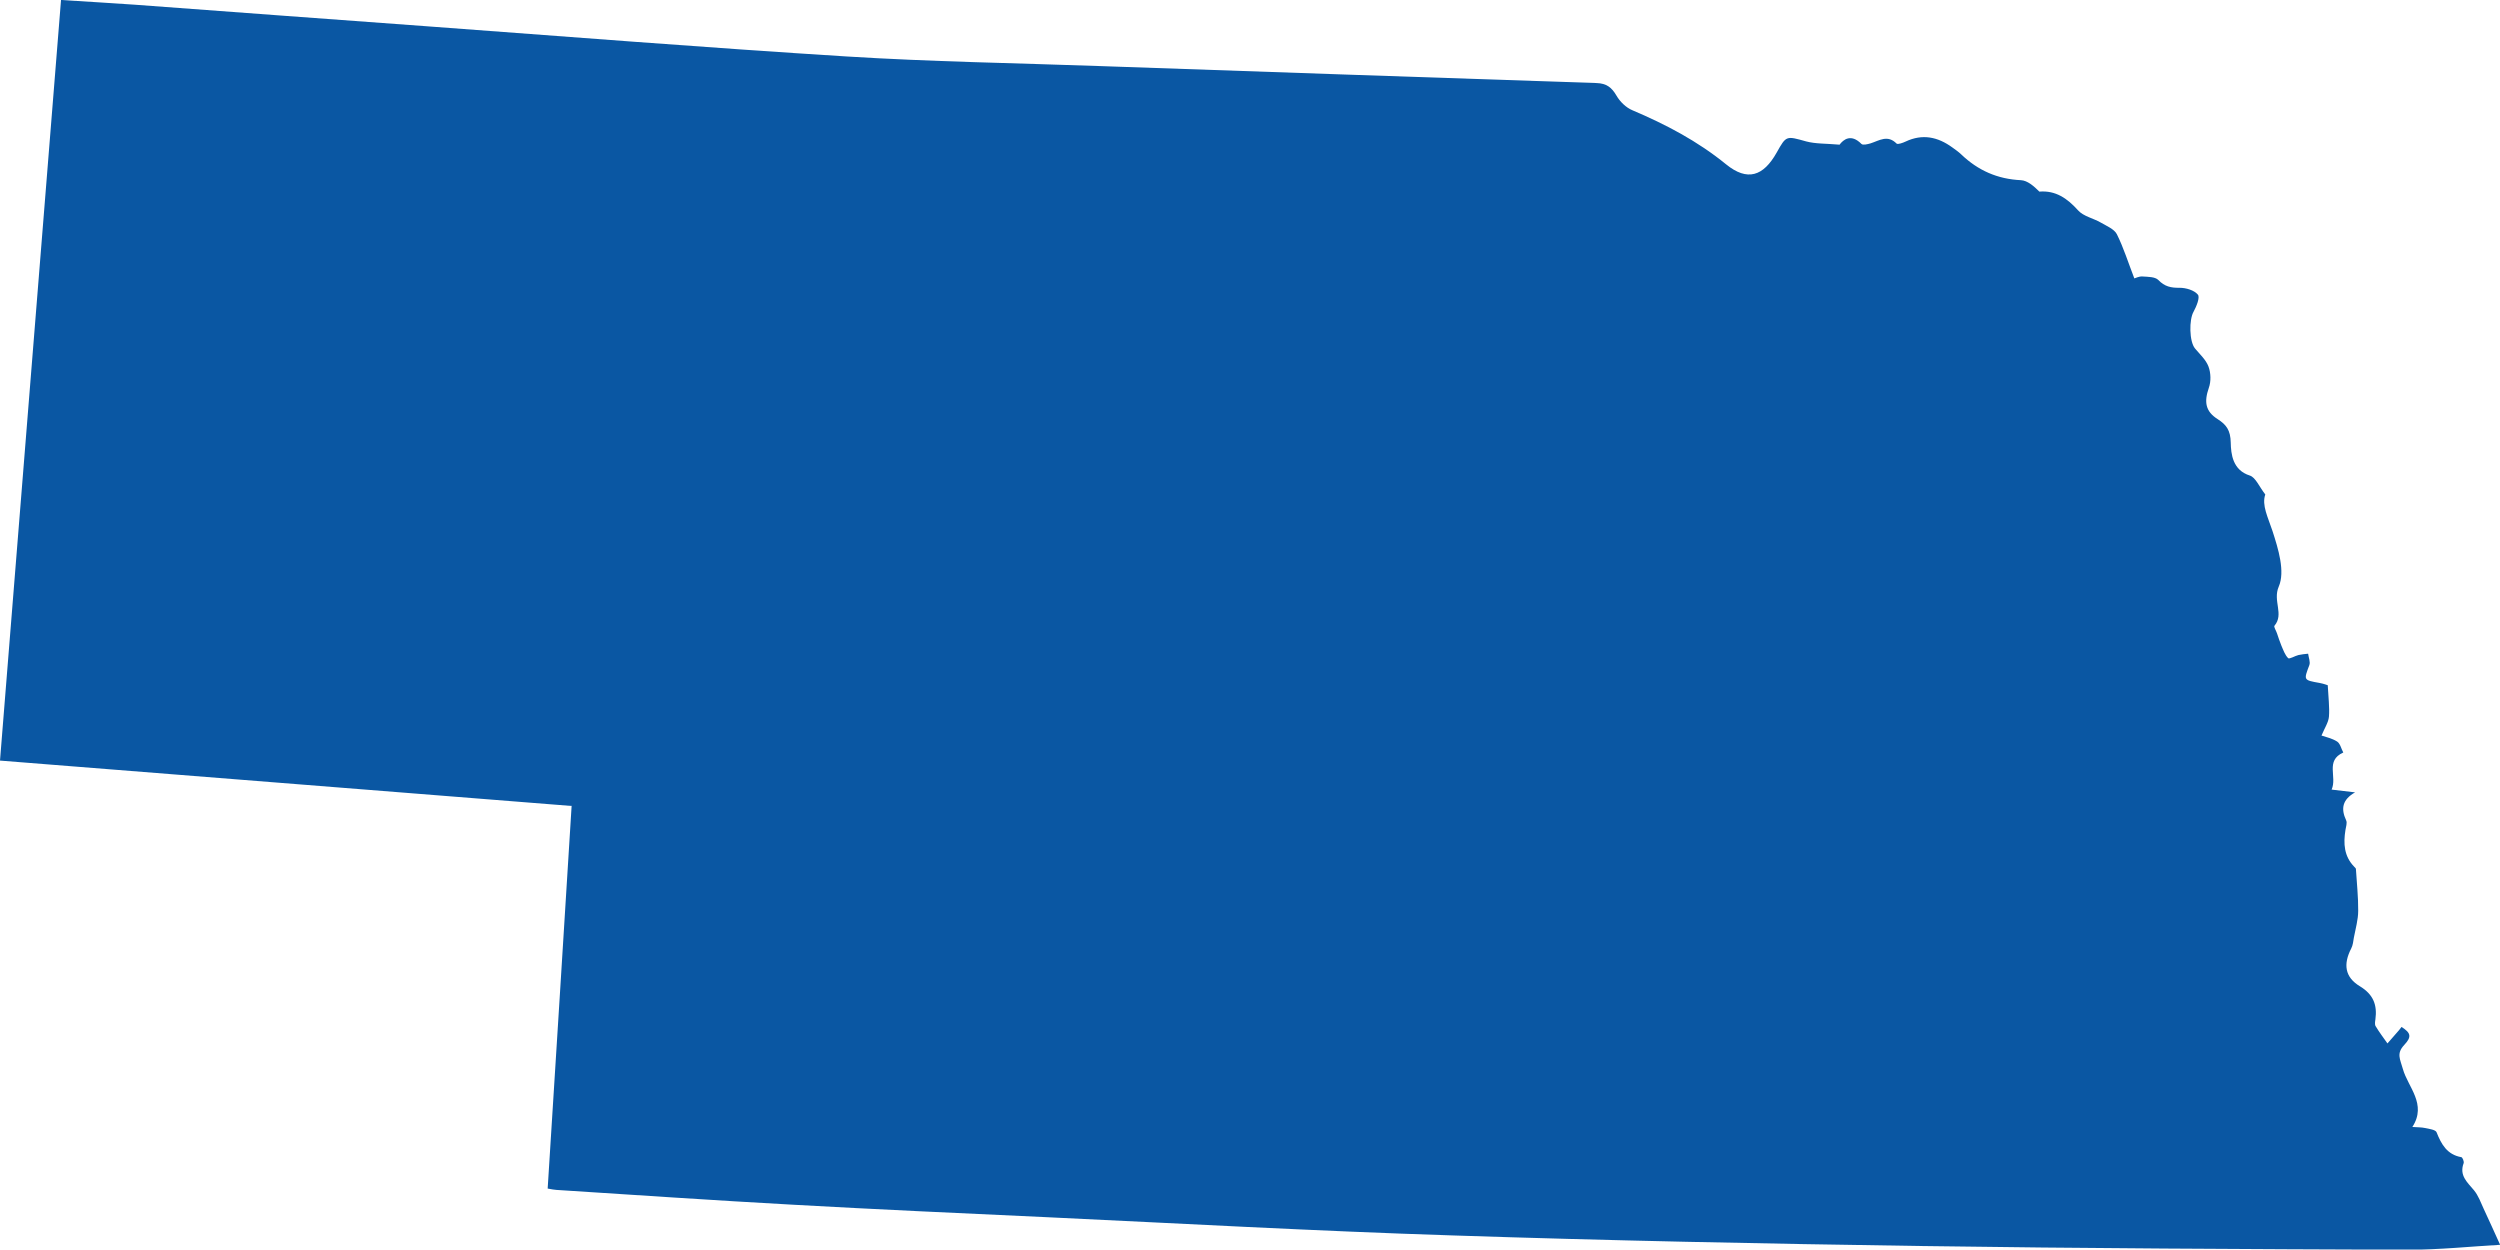
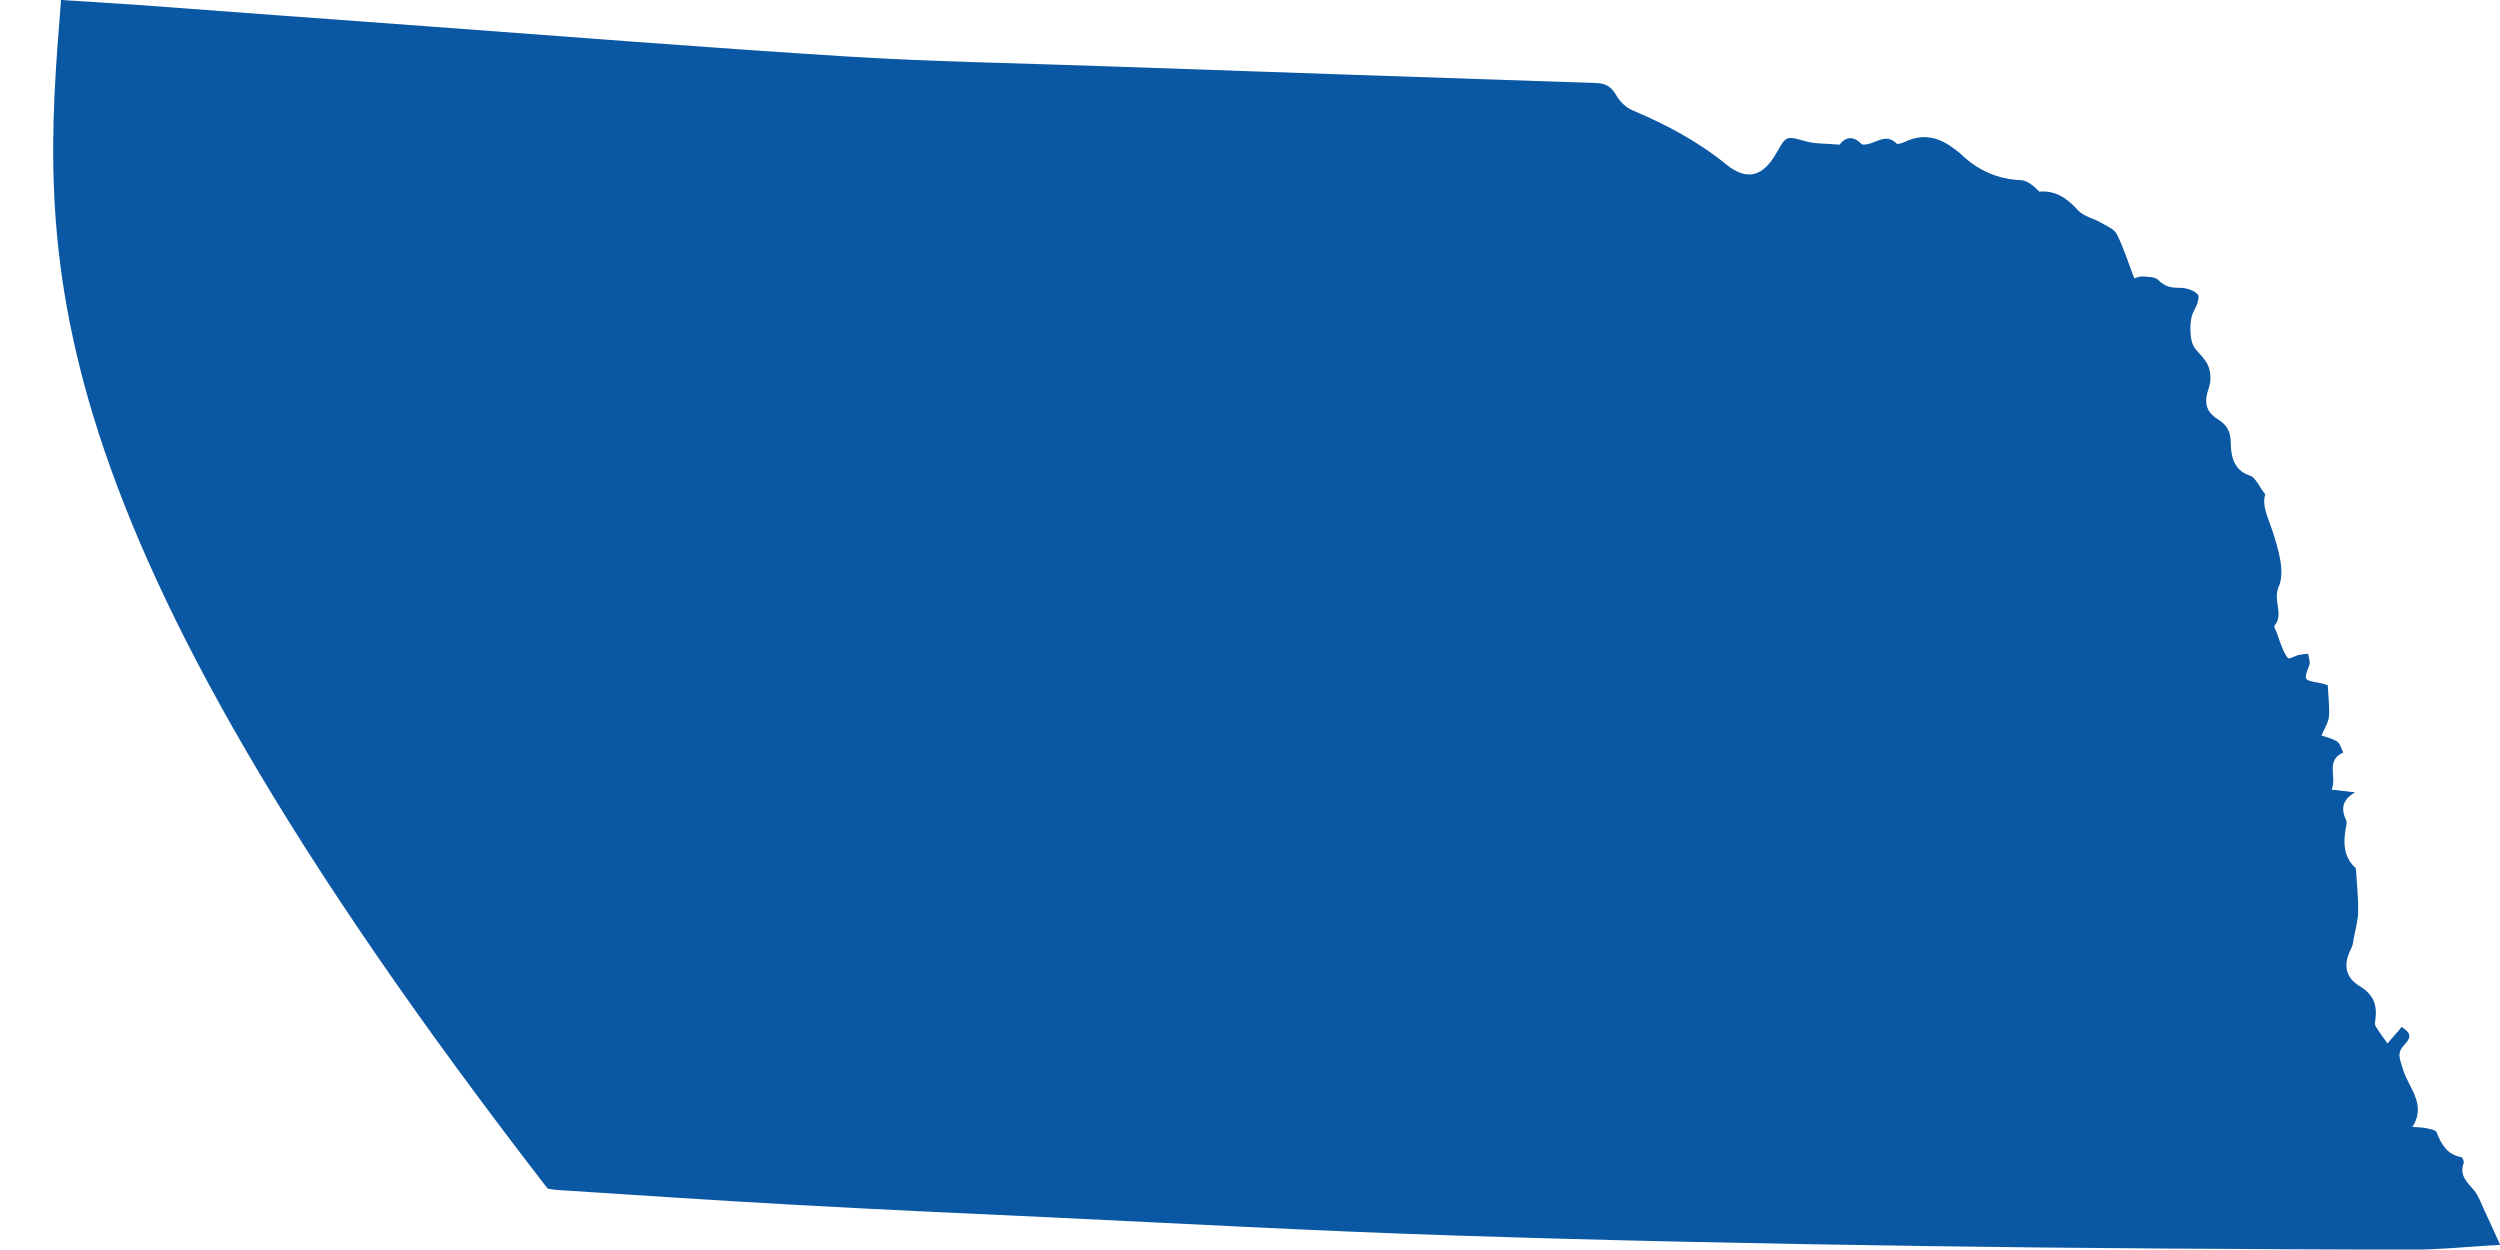
<svg xmlns="http://www.w3.org/2000/svg" id="uuid-dd44f50a-ee19-4fde-8442-ae1e067f1e79" viewBox="0 0 207.7 103.81">
  <g id="uuid-572debe3-34a0-4a62-8475-6f66817d08ea">
-     <path d="M45.5,98.75c.67-10.61,1.33-21.11,1.99-31.79-15.87-1.26-31.62-2.51-47.49-3.77C1.69,42.11,3.38,21.14,5.07,0c2.07,.13,4.09,.25,6.12,.39,8.03,.59,16.06,1.2,24.1,1.78,11.68,.86,23.35,1.79,35.03,2.52,7.03,.44,14.06,.55,21.09,.8,13.75,.48,27.49,.95,41.24,1.41,.82,.03,1.25,.36,1.65,1.05,.29,.5,.79,.99,1.32,1.21,2.78,1.18,5.41,2.56,7.78,4.49,1.77,1.44,3.1,1,4.21-.98,.8-1.43,.79-1.38,2.45-.92,.79,.21,1.65,.17,2.77,.27,.31-.41,.94-.95,1.82-.06,.12,.12,.52,.02,.76-.05,.72-.23,1.41-.74,2.16,.02,.1,.09,.52-.06,.75-.17,1.4-.66,2.67-.39,3.88,.49,.25,.18,.51,.36,.74,.58,1.39,1.33,3.01,2.05,4.96,2.14,.55,.03,1.08,.5,1.53,.95,1.35-.11,2.31,.55,3.22,1.56,.45,.5,1.26,.65,1.88,1.01,.48,.28,1.12,.54,1.34,.97,.56,1.13,.94,2.35,1.45,3.67,.11-.03,.4-.18,.67-.16,.46,.03,1.05,.02,1.32,.29,.53,.55,1.05,.66,1.78,.65,.52,0,1.21,.2,1.51,.57,.19,.23-.12,.98-.36,1.42-.38,.66-.36,2.47,.12,3.05,.4,.48,.91,.94,1.12,1.5,.2,.53,.22,1.24,.03,1.77-.41,1.18-.28,1.96,.73,2.6,.72,.46,1.07,.92,1.09,1.95,.02,.94,.15,2.29,1.59,2.74,.48,.16,.78,.93,1.28,1.57-.31,.89,.23,1.91,.6,3.04,.48,1.48,1.06,3.36,.52,4.61-.52,1.2,.46,2.29-.36,3.26-.07,.08,.14,.41,.21,.62,.12,.34,.22,.68,.36,1.01,.16,.37,.3,.79,.57,1.06,.11,.1,.56-.19,.86-.26,.26-.06,.53-.08,.8-.11,.04,.32,.2,.69,.1,.95-.47,1.25-.5,1.24,.85,1.48,.33,.06,.65,.18,.68,.19,.05,1.02,.16,1.83,.1,2.61-.04,.47-.35,.93-.62,1.57,.35,.12,.88,.23,1.3,.5,.26,.17,.34,.6,.51,.91-1.52,.68-.49,2.02-.97,3.08,.76,.09,1.36,.16,1.95,.23-1.05,.6-1.2,1.34-.74,2.33,.1,.21-.02,.53-.06,.8-.18,1.12-.12,2.18,.73,3.05,.05,.06,.14,.12,.14,.19,.07,1.15,.2,2.31,.19,3.47,0,.74-.22,1.48-.36,2.23-.05,.31-.08,.63-.22,.9-.67,1.3-.54,2.38,.72,3.14,1.12,.68,1.45,1.55,1.29,2.75-.03,.19-.07,.43,.02,.57,.3,.5,.65,.96,.98,1.43,.32-.37,.64-.73,.96-1.1,.08-.09,.14-.18,.21-.27,.77,.49,.87,.81,.22,1.5-.66,.71-.34,1.16-.11,1.99,.42,1.51,2.02,2.92,.79,4.82,.41,.03,.75,.02,1.07,.09,.33,.07,.86,.14,.94,.35,.4,1.01,.88,1.86,2.06,2.07,.1,.02,.24,.37,.19,.5-.38,1.02,.3,1.58,.86,2.25,.36,.44,.57,1.02,.81,1.55,.46,.97,.89,1.95,1.36,2.98-2.35,.13-4.99,.41-7.63,.41-13.52-.05-27.04-.11-40.56-.31-12.97-.19-25.94-.45-38.89-.88-11.28-.36-22.53-.99-33.8-1.52-6.98-.32-13.97-.64-20.95-1.03-6.55-.36-13.1-.81-19.65-1.23-.19-.01-.38-.05-.72-.11Z" fill="#0a57a3" fill-rule="evenodd" />
+     <path d="M45.5,98.75C1.69,42.11,3.38,21.14,5.07,0c2.07,.13,4.09,.25,6.12,.39,8.03,.59,16.06,1.2,24.1,1.78,11.68,.86,23.35,1.79,35.03,2.52,7.03,.44,14.06,.55,21.09,.8,13.75,.48,27.49,.95,41.24,1.41,.82,.03,1.25,.36,1.65,1.05,.29,.5,.79,.99,1.32,1.21,2.78,1.18,5.41,2.56,7.78,4.49,1.77,1.44,3.1,1,4.21-.98,.8-1.43,.79-1.38,2.45-.92,.79,.21,1.65,.17,2.77,.27,.31-.41,.94-.95,1.82-.06,.12,.12,.52,.02,.76-.05,.72-.23,1.41-.74,2.16,.02,.1,.09,.52-.06,.75-.17,1.4-.66,2.67-.39,3.88,.49,.25,.18,.51,.36,.74,.58,1.39,1.33,3.01,2.05,4.96,2.14,.55,.03,1.08,.5,1.53,.95,1.35-.11,2.31,.55,3.22,1.56,.45,.5,1.26,.65,1.88,1.01,.48,.28,1.12,.54,1.34,.97,.56,1.13,.94,2.35,1.45,3.67,.11-.03,.4-.18,.67-.16,.46,.03,1.05,.02,1.32,.29,.53,.55,1.05,.66,1.78,.65,.52,0,1.21,.2,1.51,.57,.19,.23-.12,.98-.36,1.42-.38,.66-.36,2.47,.12,3.05,.4,.48,.91,.94,1.12,1.5,.2,.53,.22,1.24,.03,1.77-.41,1.18-.28,1.96,.73,2.6,.72,.46,1.07,.92,1.09,1.95,.02,.94,.15,2.29,1.59,2.74,.48,.16,.78,.93,1.28,1.57-.31,.89,.23,1.91,.6,3.04,.48,1.48,1.06,3.36,.52,4.61-.52,1.2,.46,2.29-.36,3.26-.07,.08,.14,.41,.21,.62,.12,.34,.22,.68,.36,1.01,.16,.37,.3,.79,.57,1.06,.11,.1,.56-.19,.86-.26,.26-.06,.53-.08,.8-.11,.04,.32,.2,.69,.1,.95-.47,1.25-.5,1.24,.85,1.48,.33,.06,.65,.18,.68,.19,.05,1.02,.16,1.83,.1,2.61-.04,.47-.35,.93-.62,1.57,.35,.12,.88,.23,1.3,.5,.26,.17,.34,.6,.51,.91-1.52,.68-.49,2.02-.97,3.08,.76,.09,1.36,.16,1.95,.23-1.05,.6-1.2,1.34-.74,2.33,.1,.21-.02,.53-.06,.8-.18,1.12-.12,2.18,.73,3.05,.05,.06,.14,.12,.14,.19,.07,1.15,.2,2.31,.19,3.47,0,.74-.22,1.48-.36,2.23-.05,.31-.08,.63-.22,.9-.67,1.3-.54,2.38,.72,3.14,1.12,.68,1.45,1.55,1.29,2.75-.03,.19-.07,.43,.02,.57,.3,.5,.65,.96,.98,1.43,.32-.37,.64-.73,.96-1.1,.08-.09,.14-.18,.21-.27,.77,.49,.87,.81,.22,1.5-.66,.71-.34,1.16-.11,1.99,.42,1.51,2.02,2.92,.79,4.82,.41,.03,.75,.02,1.07,.09,.33,.07,.86,.14,.94,.35,.4,1.01,.88,1.86,2.06,2.07,.1,.02,.24,.37,.19,.5-.38,1.02,.3,1.58,.86,2.25,.36,.44,.57,1.02,.81,1.55,.46,.97,.89,1.95,1.36,2.98-2.35,.13-4.99,.41-7.63,.41-13.52-.05-27.04-.11-40.56-.31-12.97-.19-25.94-.45-38.89-.88-11.28-.36-22.53-.99-33.8-1.52-6.98-.32-13.97-.64-20.95-1.03-6.55-.36-13.1-.81-19.65-1.23-.19-.01-.38-.05-.72-.11Z" fill="#0a57a3" fill-rule="evenodd" />
  </g>
</svg>